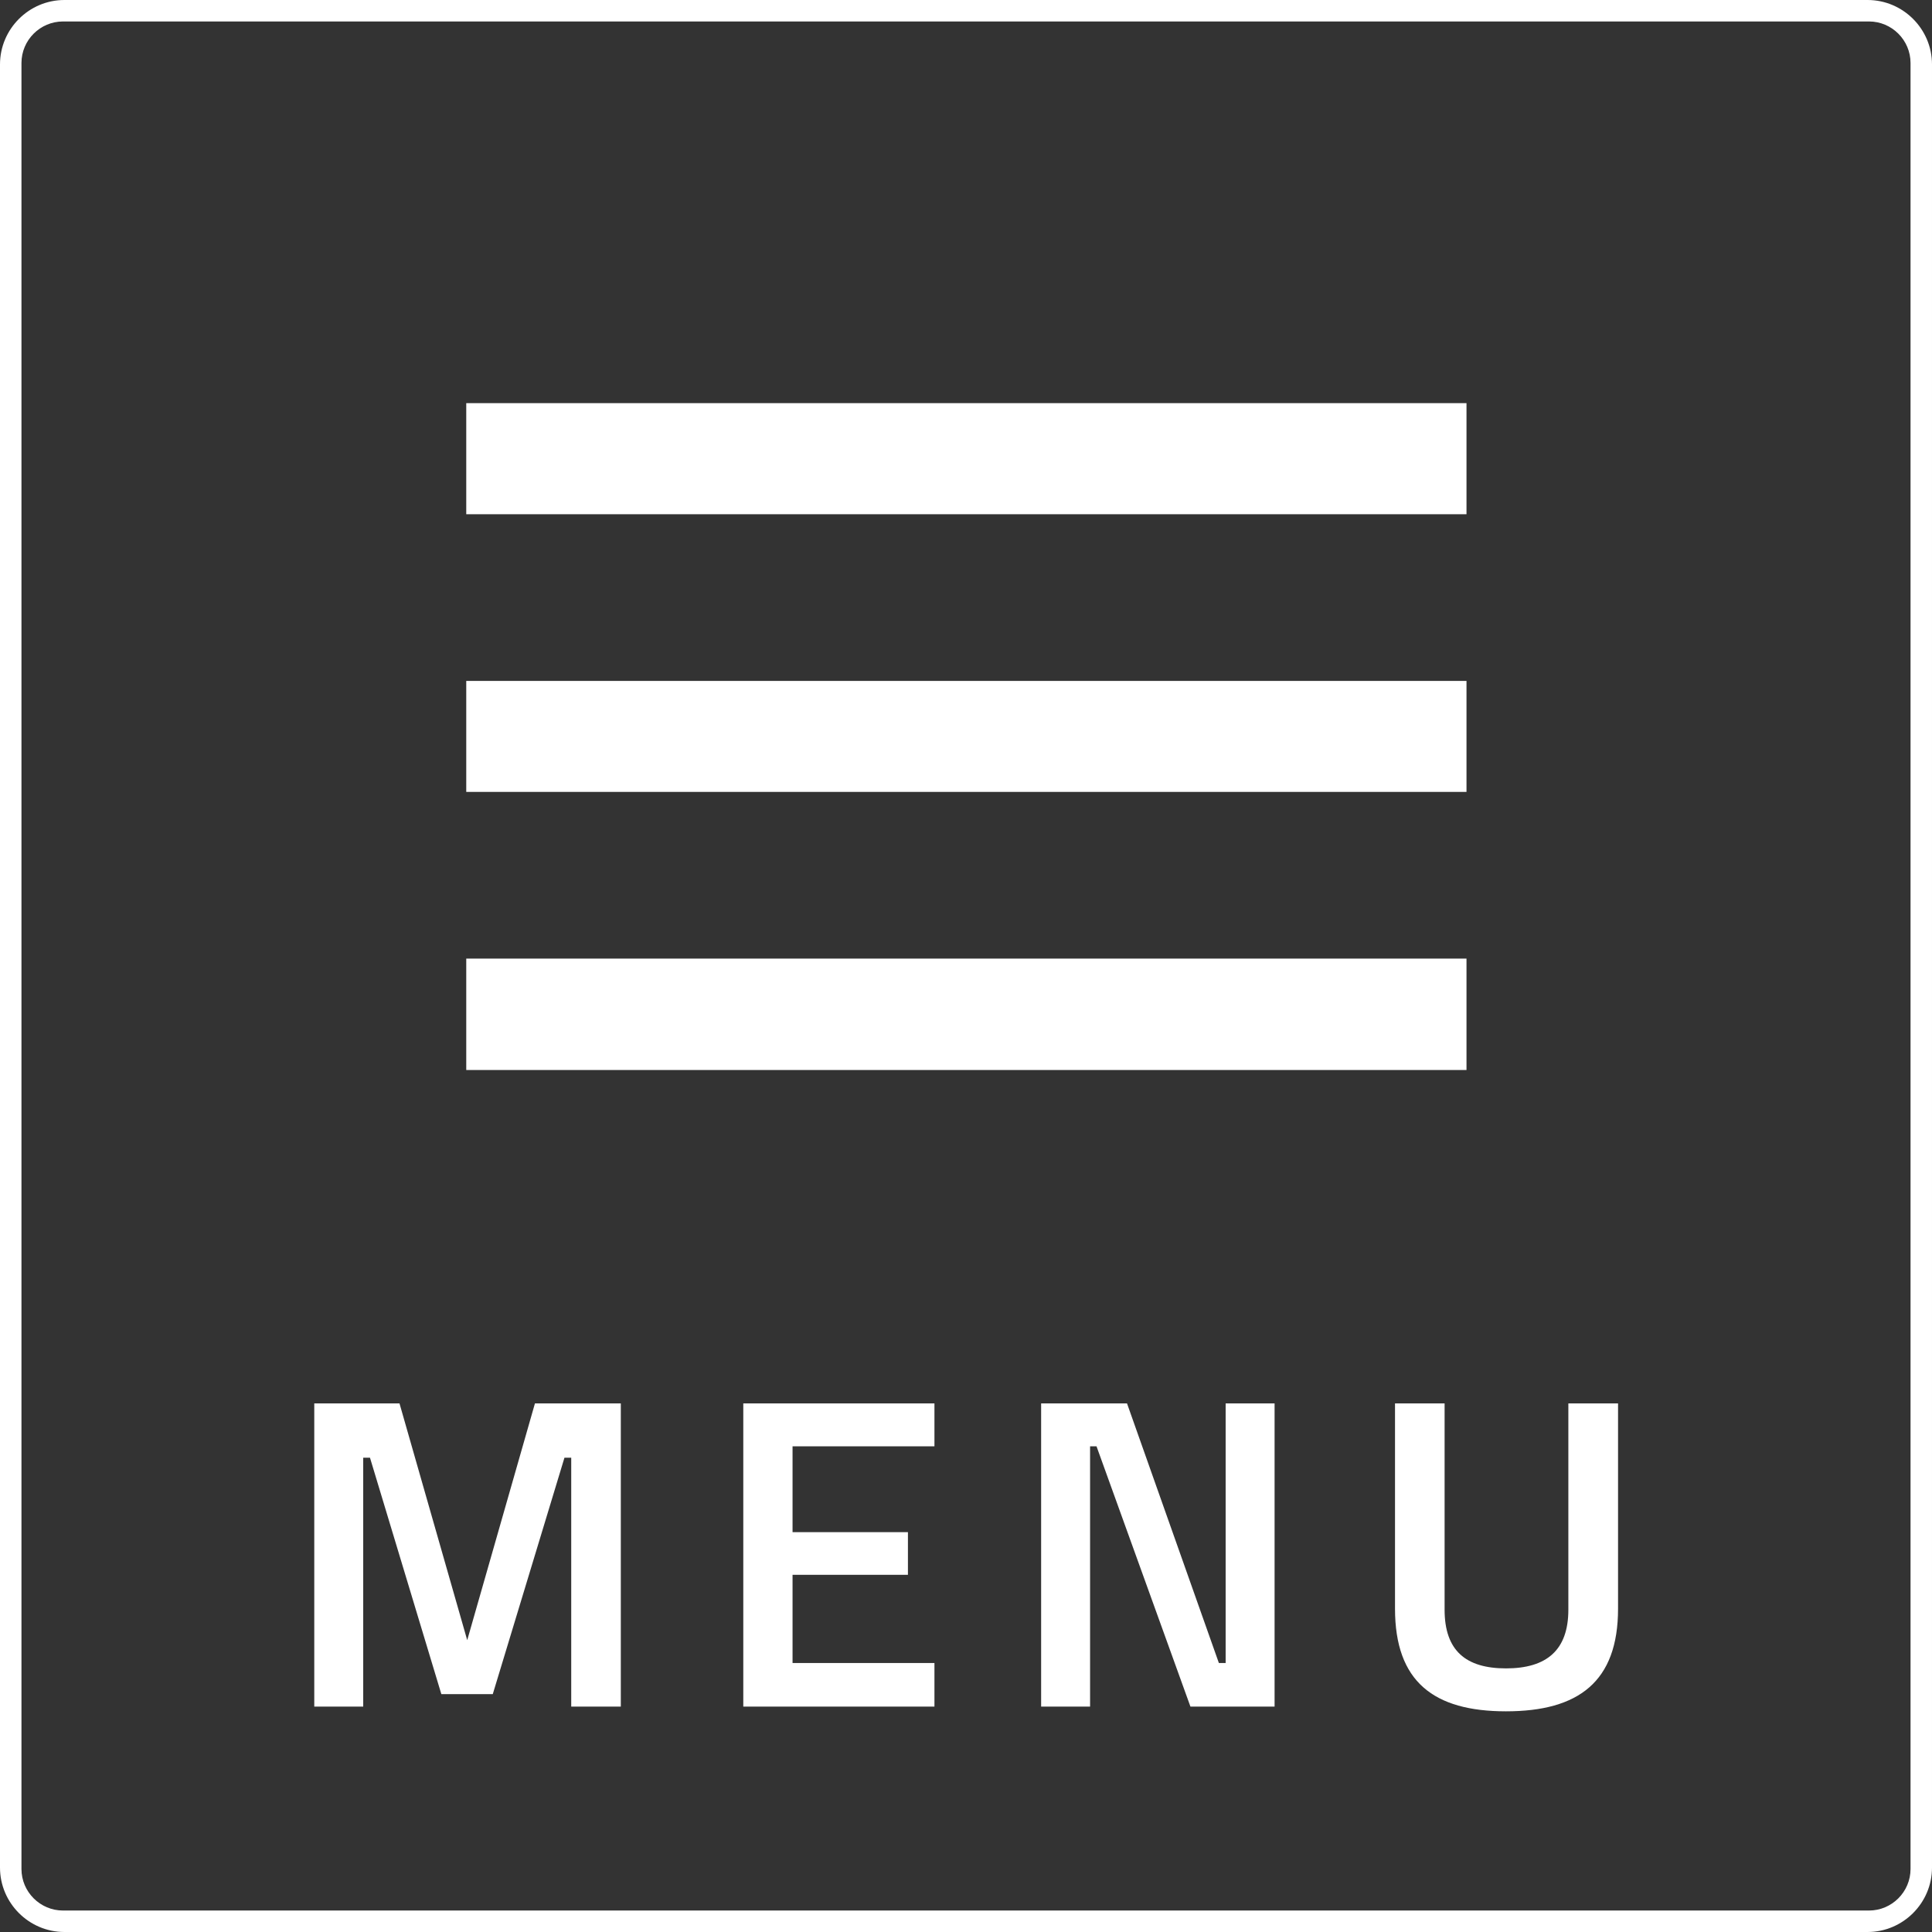
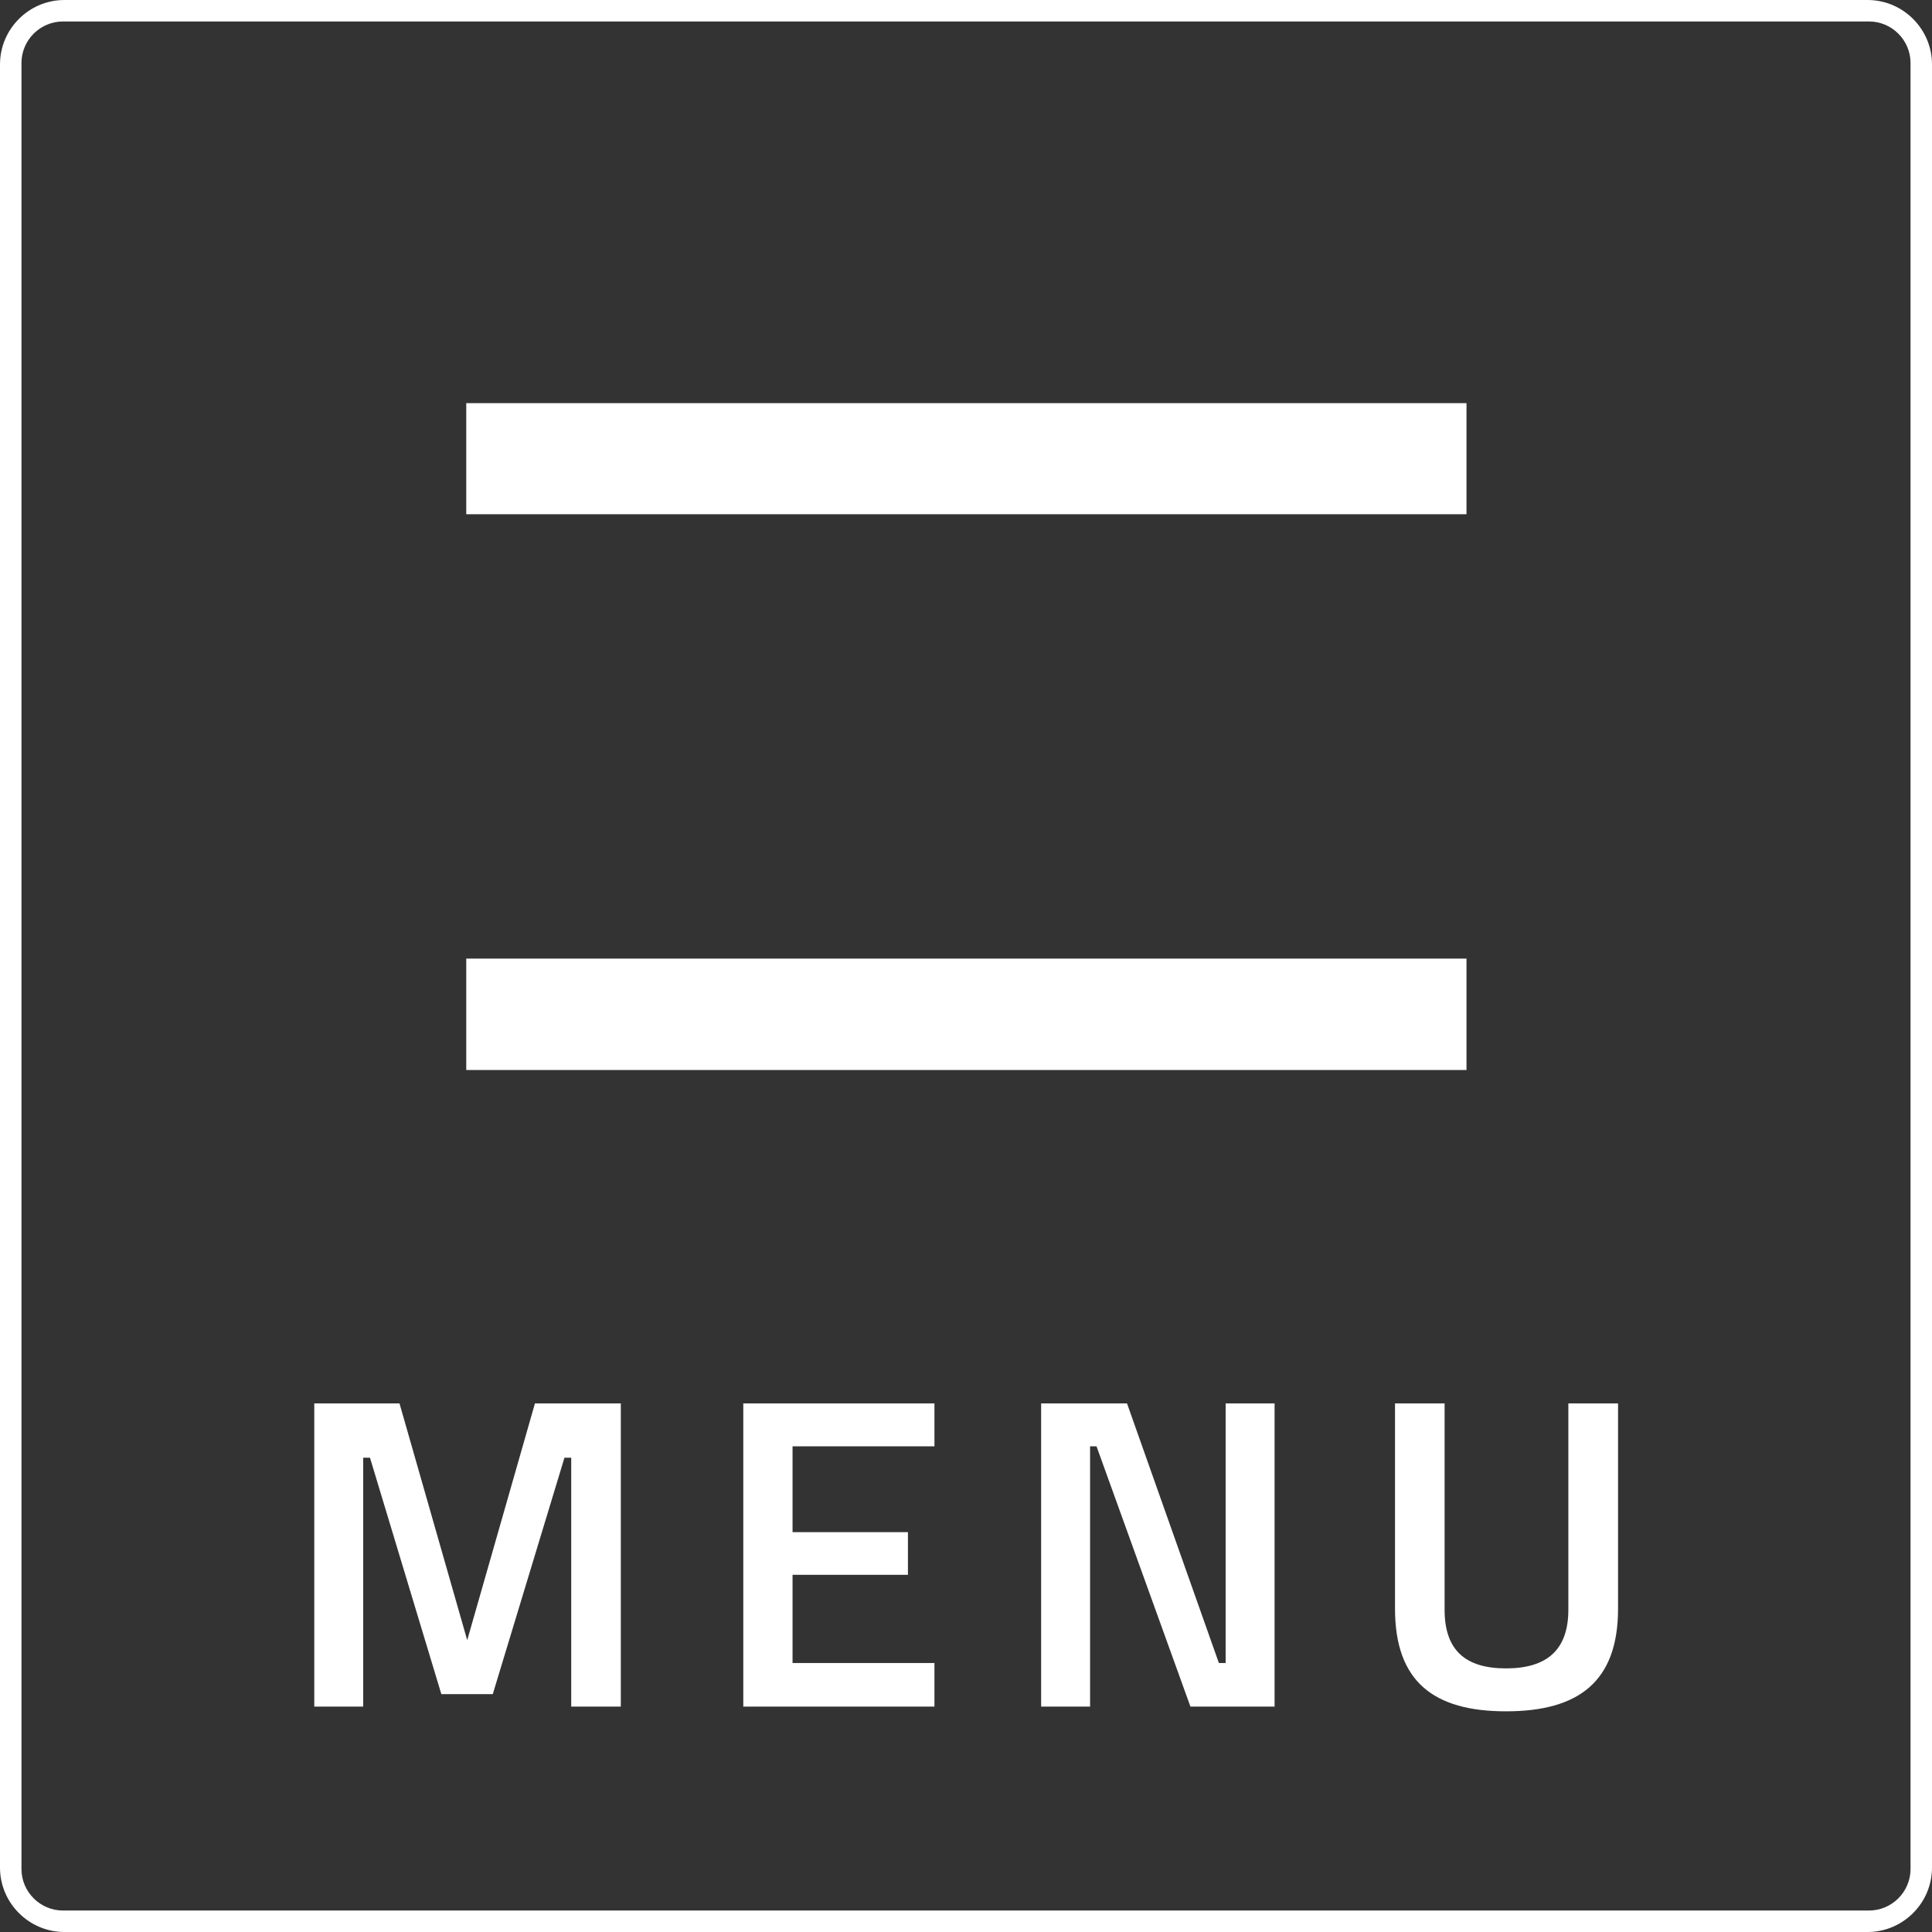
<svg xmlns="http://www.w3.org/2000/svg" xml:space="preserve" width="180px" height="180px" version="1.0" style="shape-rendering:geometricPrecision; text-rendering:geometricPrecision; image-rendering:optimizeQuality; fill-rule:evenodd; clip-rule:evenodd" viewBox="0 0 18000 18000">
  <rect x="0" y="0" width="18000" height="18000" fill="#333333" stroke="none" />
  <defs>
    <style type="text/css">
   
    .fil1 {fill:white}
    .fil0 {fill:white;fill-rule:nonzero}
   
  </style>
  </defs>
  <g id="Vrstva_x0020_1">
    <g id="_640582944">
      <path class="fil0" d="M2928 15900l456 0 0 -2319 63 0 665 2203 479 0 668 -2203 63 0 0 2319 462 0 0 -2825 -800 0 -631 2206 -631 -2206 -794 0 0 2825zm3997 0l1781 0 0 -406 -1322 0 0 -822 1075 0 0 -397 -1075 0 0 -800 1322 0 0 -400 -1781 0 0 2825 0 0zm2775 0l456 0 0 -2425 60 0 875 2425 784 0 0 -2825 -456 0 0 2419 -63 0 -856 -2419 -800 0 0 2825zm3759 -903l0 -1922 -462 0 0 1913c0,681 362,956 1034,956 675,0 1044,-275 1044,-956l0 -1913 -463 0 0 1922c0,378 -203,547 -581,547 -375,0 -572,-166 -572,-547z" />
      <g>
        <polygon class="fil1" points="4344,3756 13663,3756 13663,4791 4344,4791 " />
-         <polygon class="fil1" points="4344,6344 13663,6344 13663,7378 4344,7378 " />
        <polygon class="fil1" points="4344,8931 13663,8931 13663,9969 4344,9969 " />
      </g>
    </g>
    <path class="fil1" d="M600 0l16800 0c330,0 600,270 600,600l0 16800c0,330 -270,600 -600,600l-16800 0c-330,0 -600,-270 -600,-600l0 -16800c0,-330 270,-600 600,-600zm-13 200l16826 0c213,0 387,174 387,387l0 16826c0,213 -174,387 -387,387l-16826 0c-213,0 -387,-174 -387,-387l0 -16826c0,-213 174,-387 387,-387z" />
  </g>
</svg>